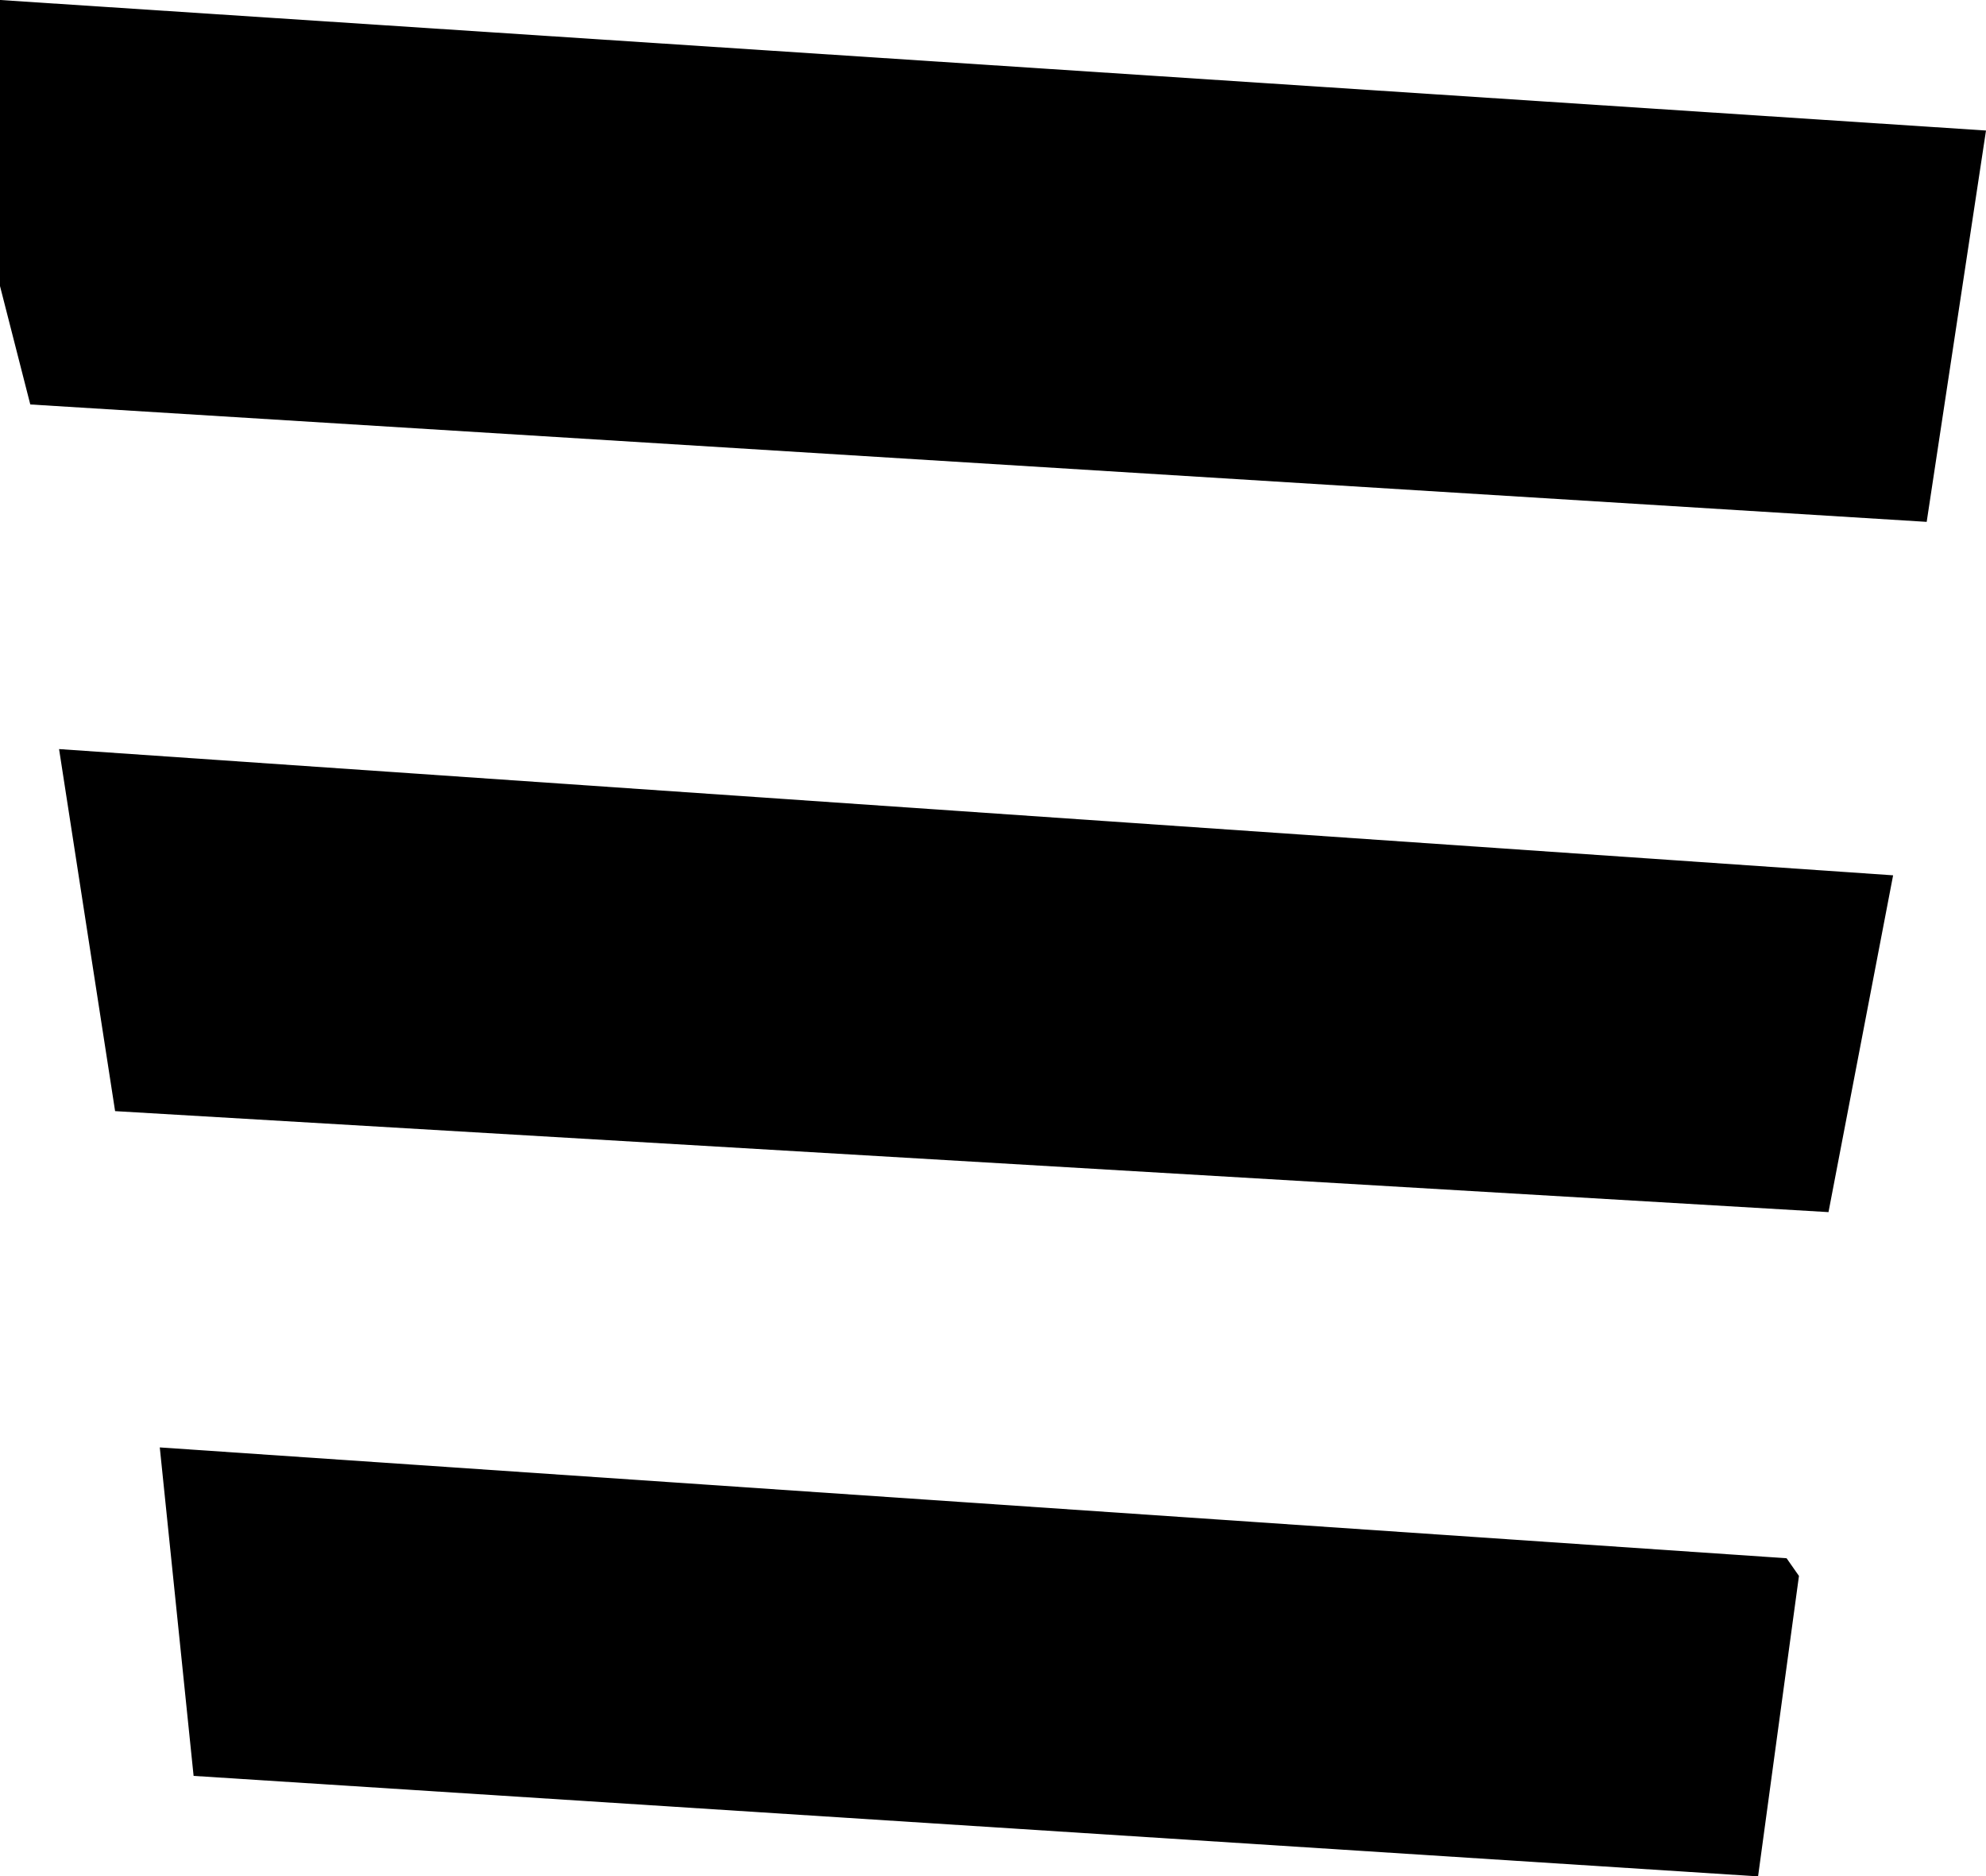
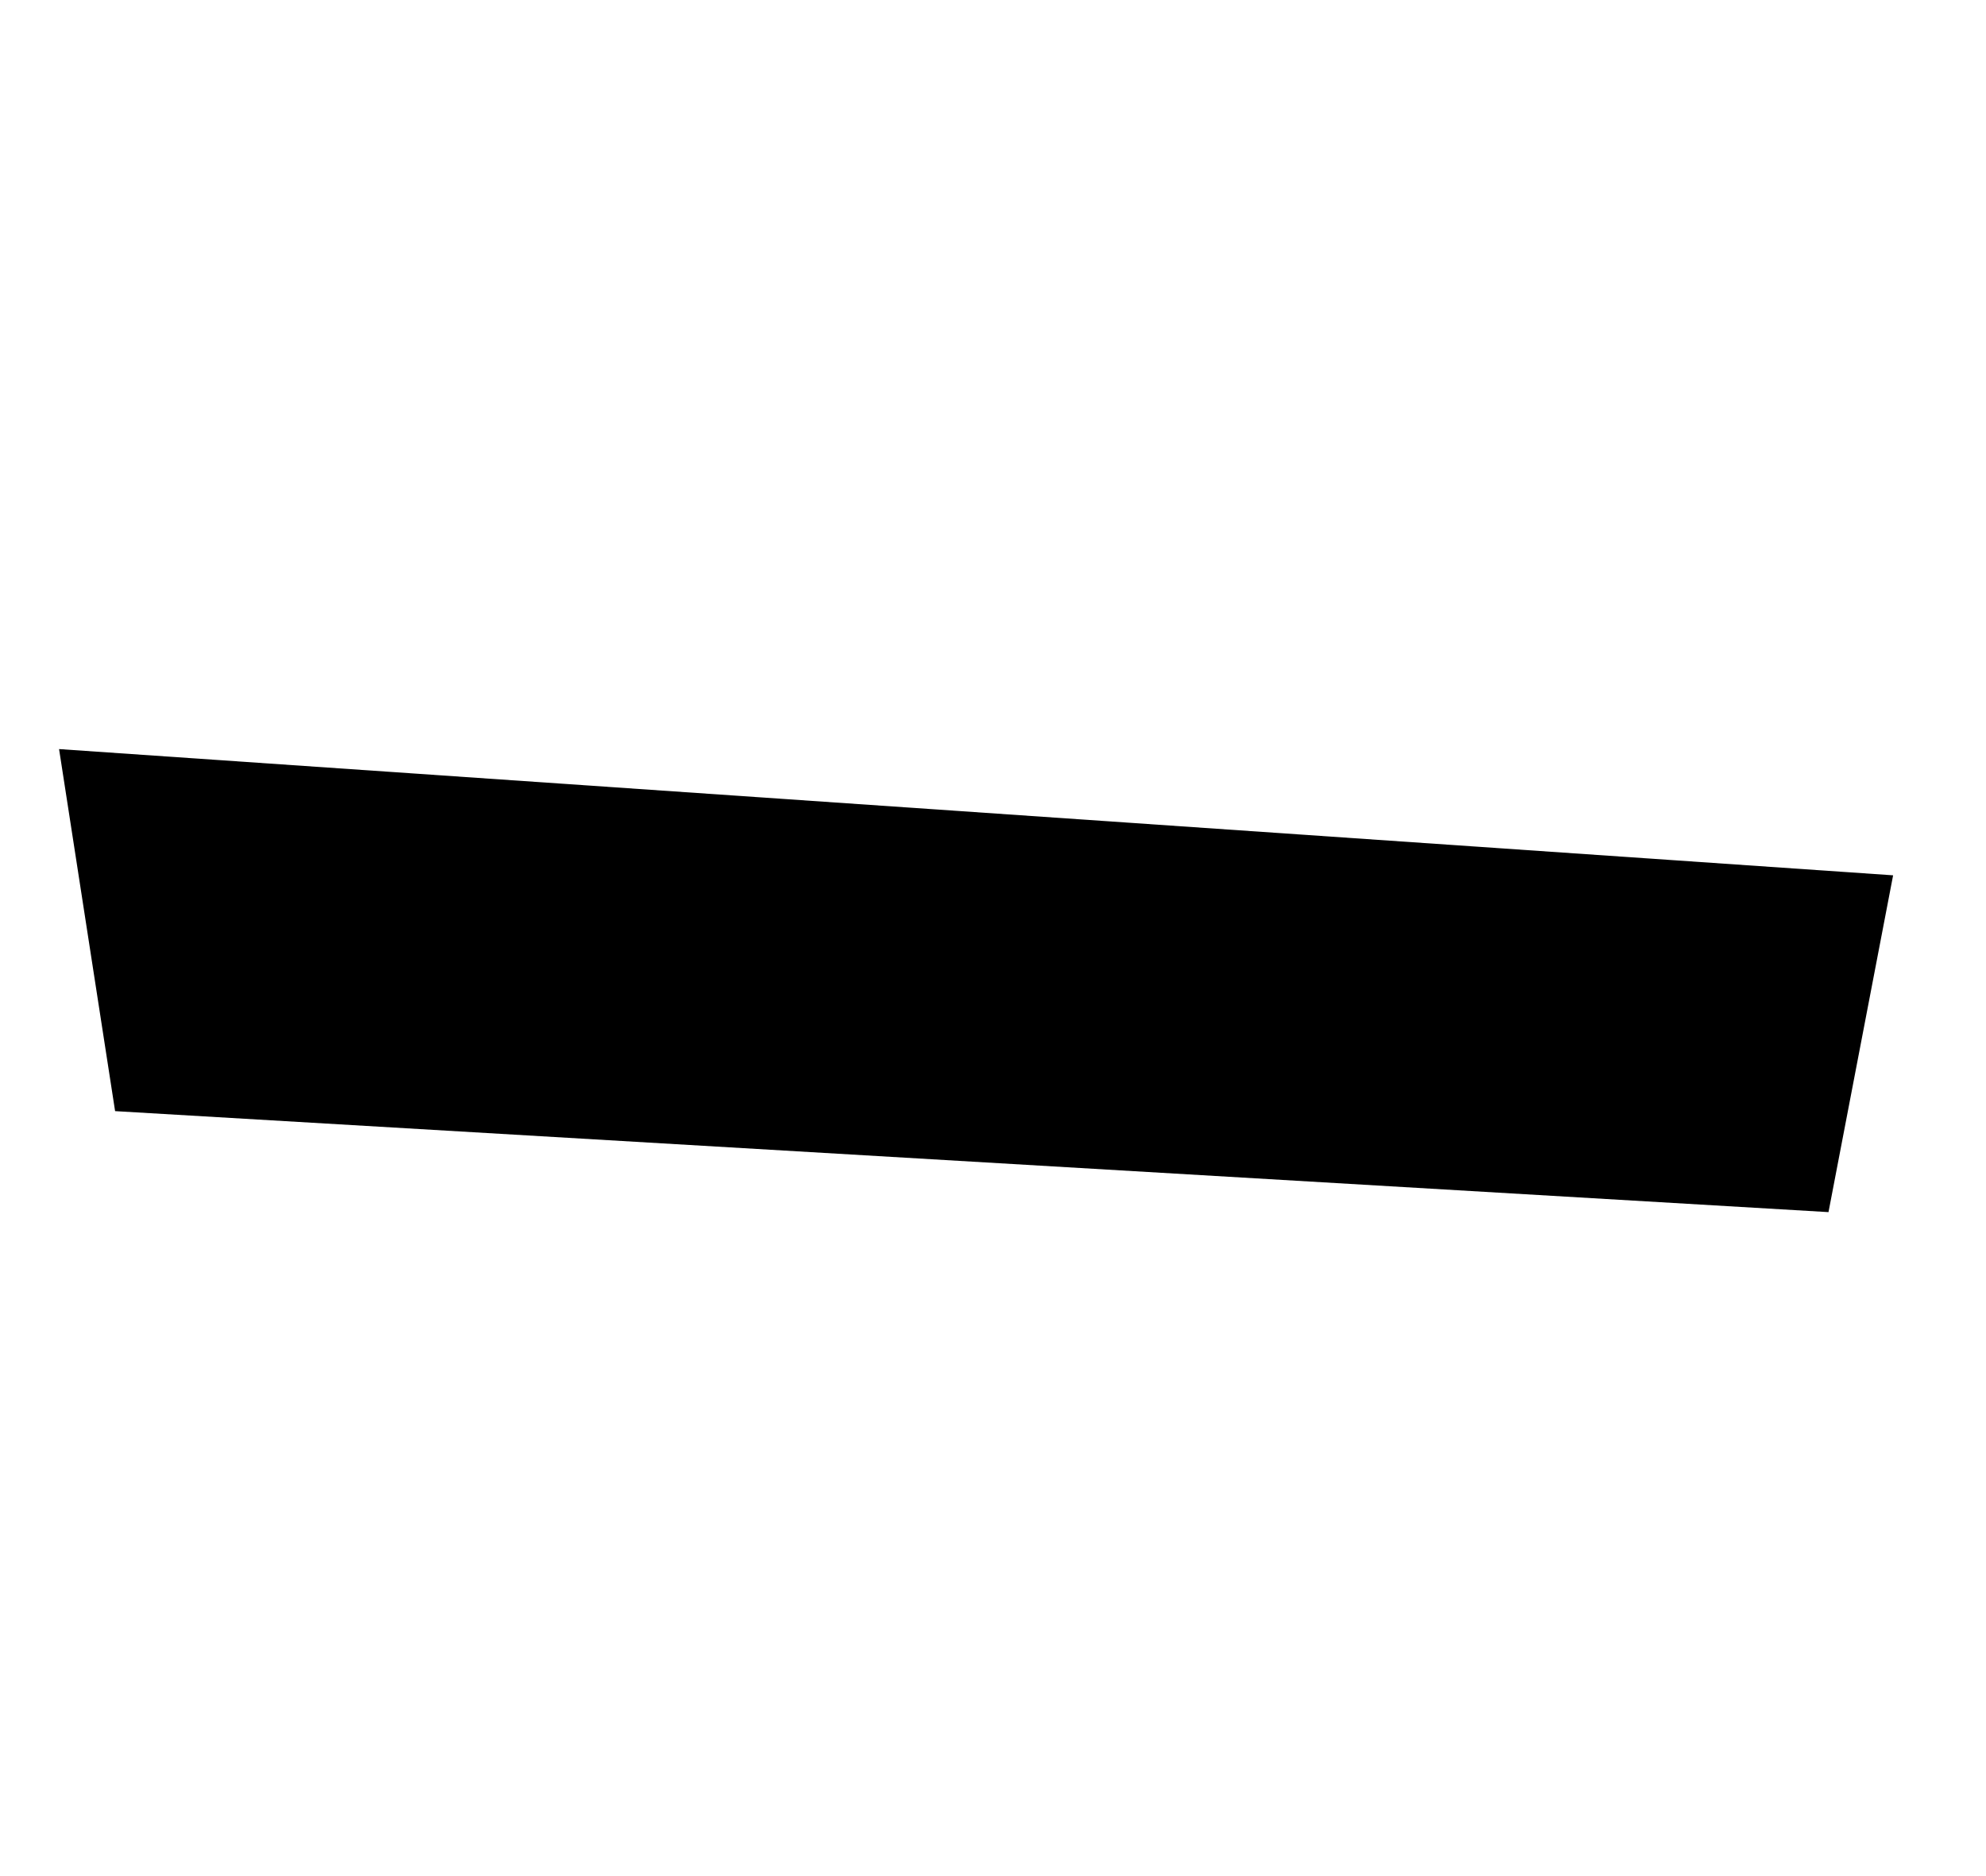
<svg xmlns="http://www.w3.org/2000/svg" id="_レイヤー_2" data-name="レイヤー 2" viewBox="0 0 78.68 74.32">
  <g id="_レイヤー_1-2" data-name="レイヤー 1">
-     <polygon points="0 0 78.68 5.17 76.33 20.67 1.2 16.02 0 11.33 0 0" />
    <polygon points="75 34.67 72.44 48.01 4.56 44.01 2.34 29.67 75 34.67" />
-     <polygon points="69.65 74.32 7.67 70.34 6.33 57.33 70.78 61.72 71.27 62.42 69.65 74.32" />
  </g>
</svg>